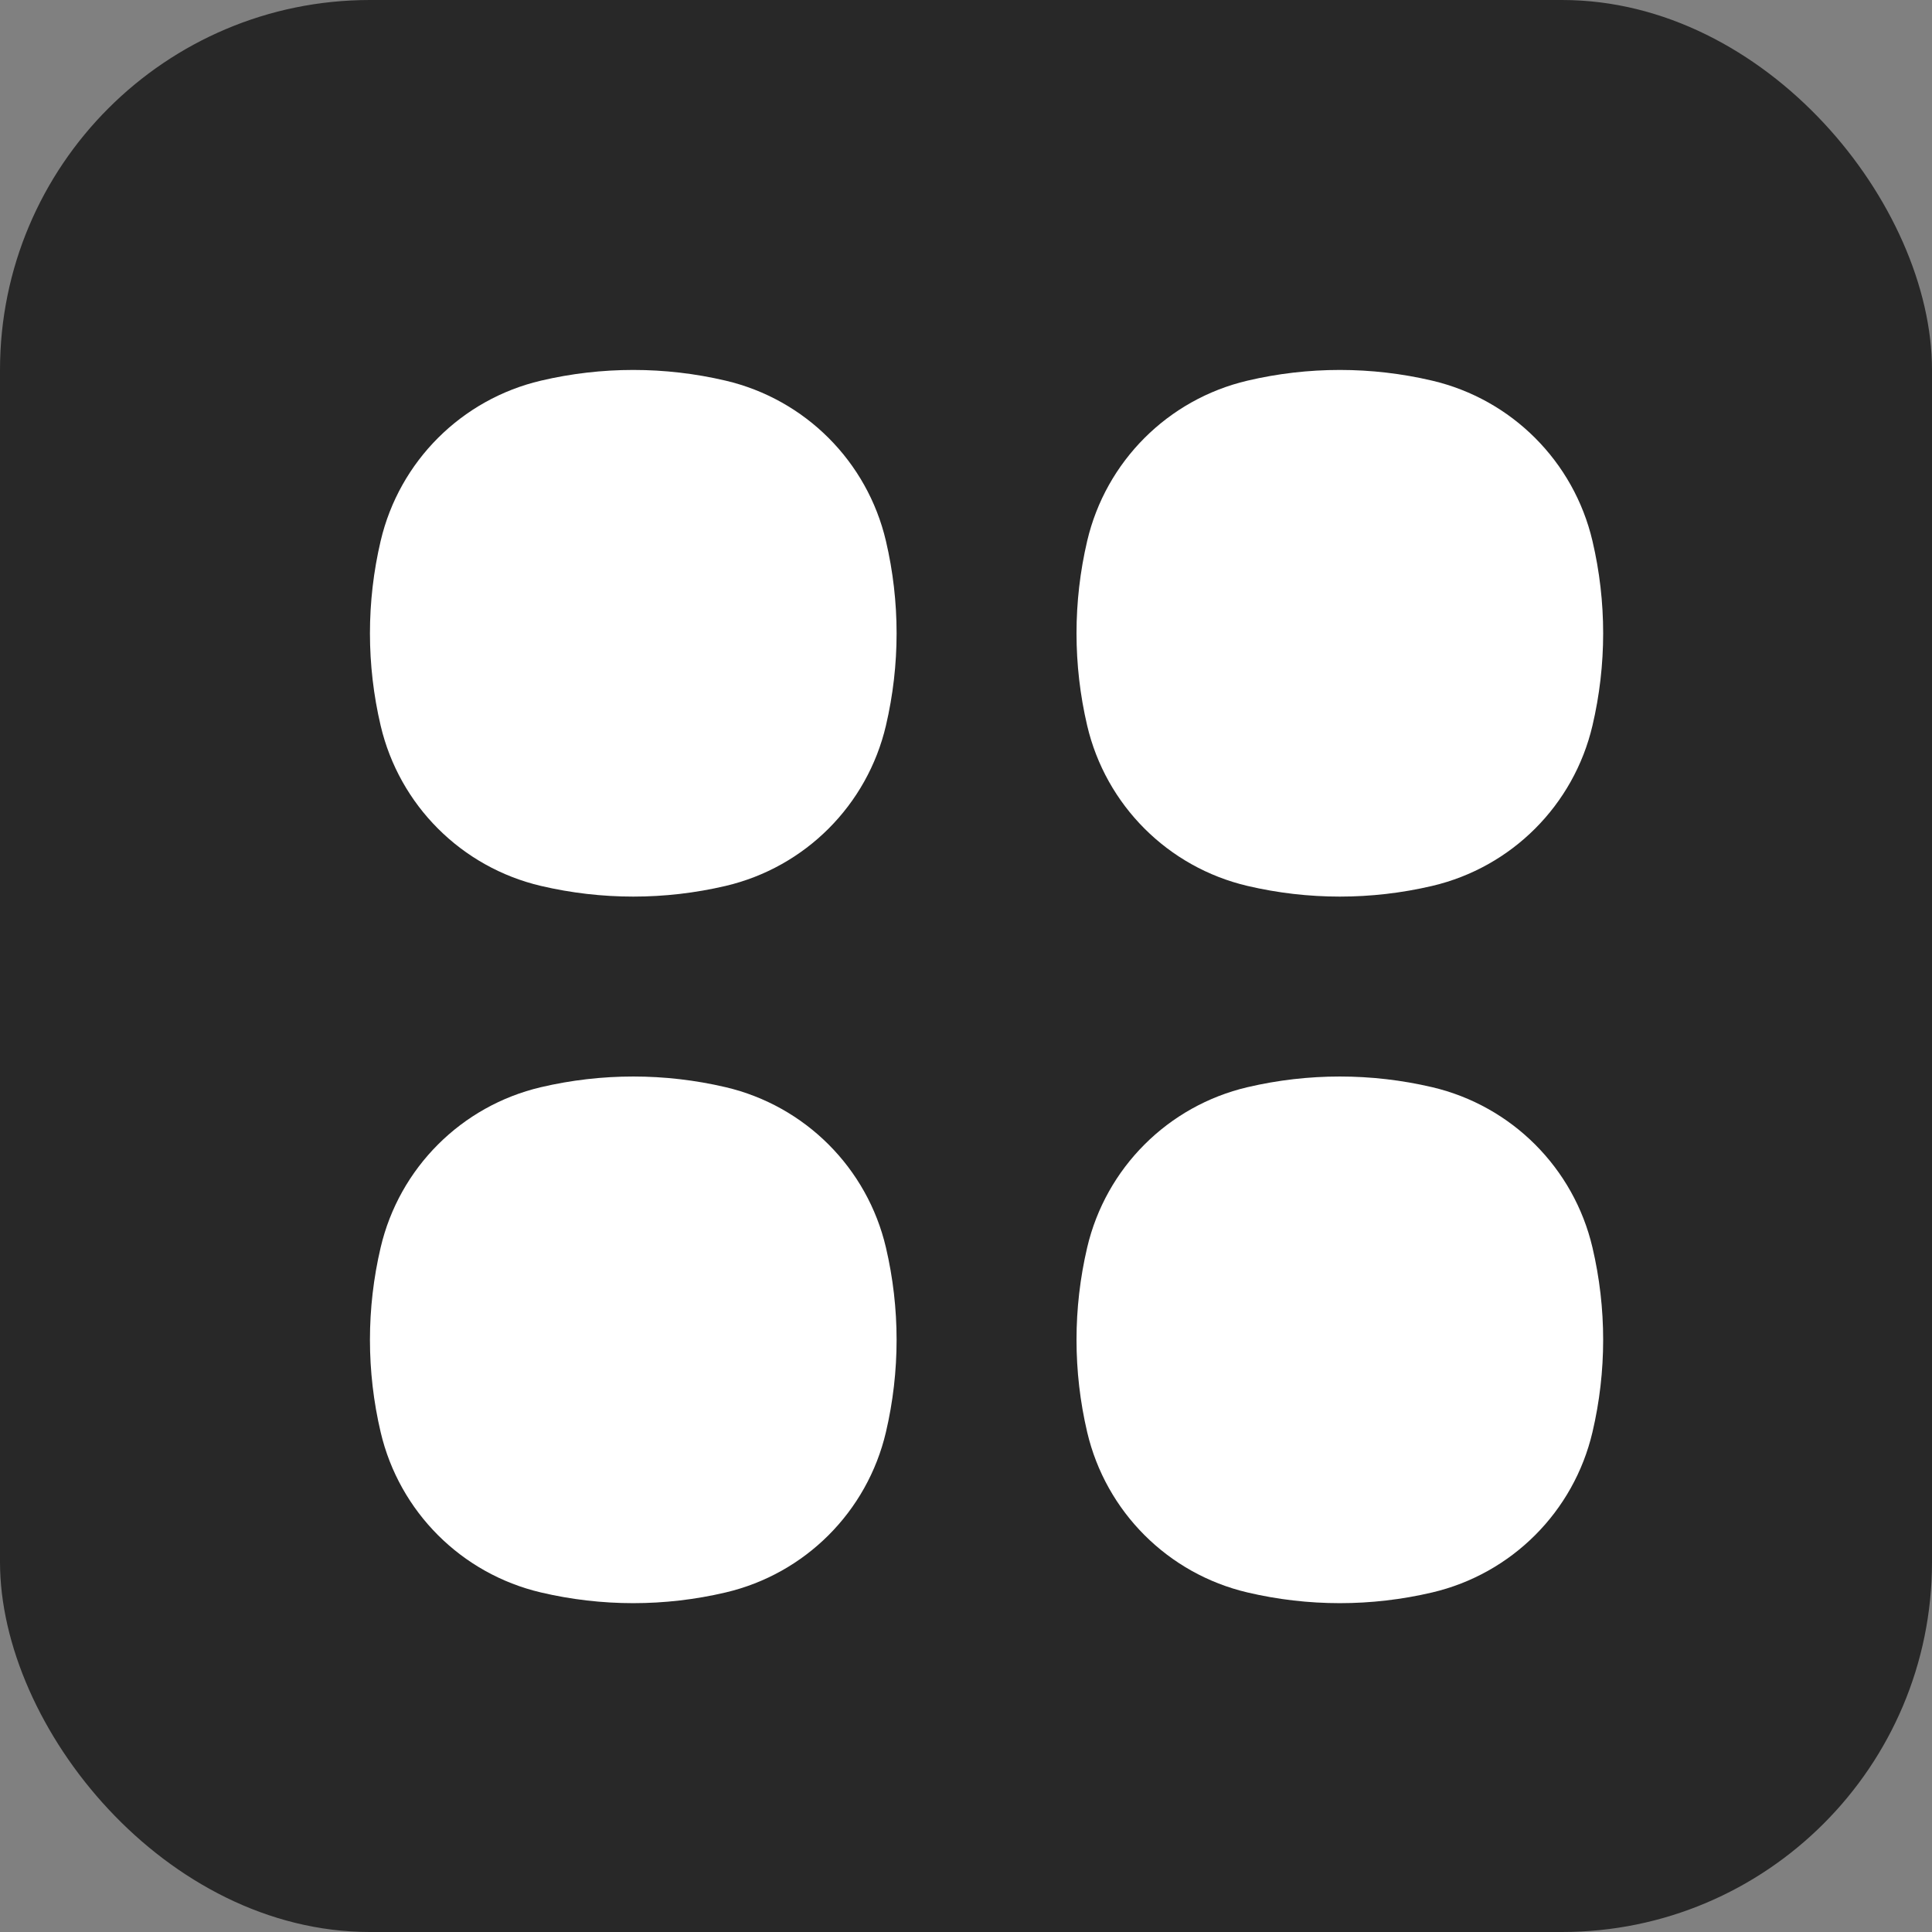
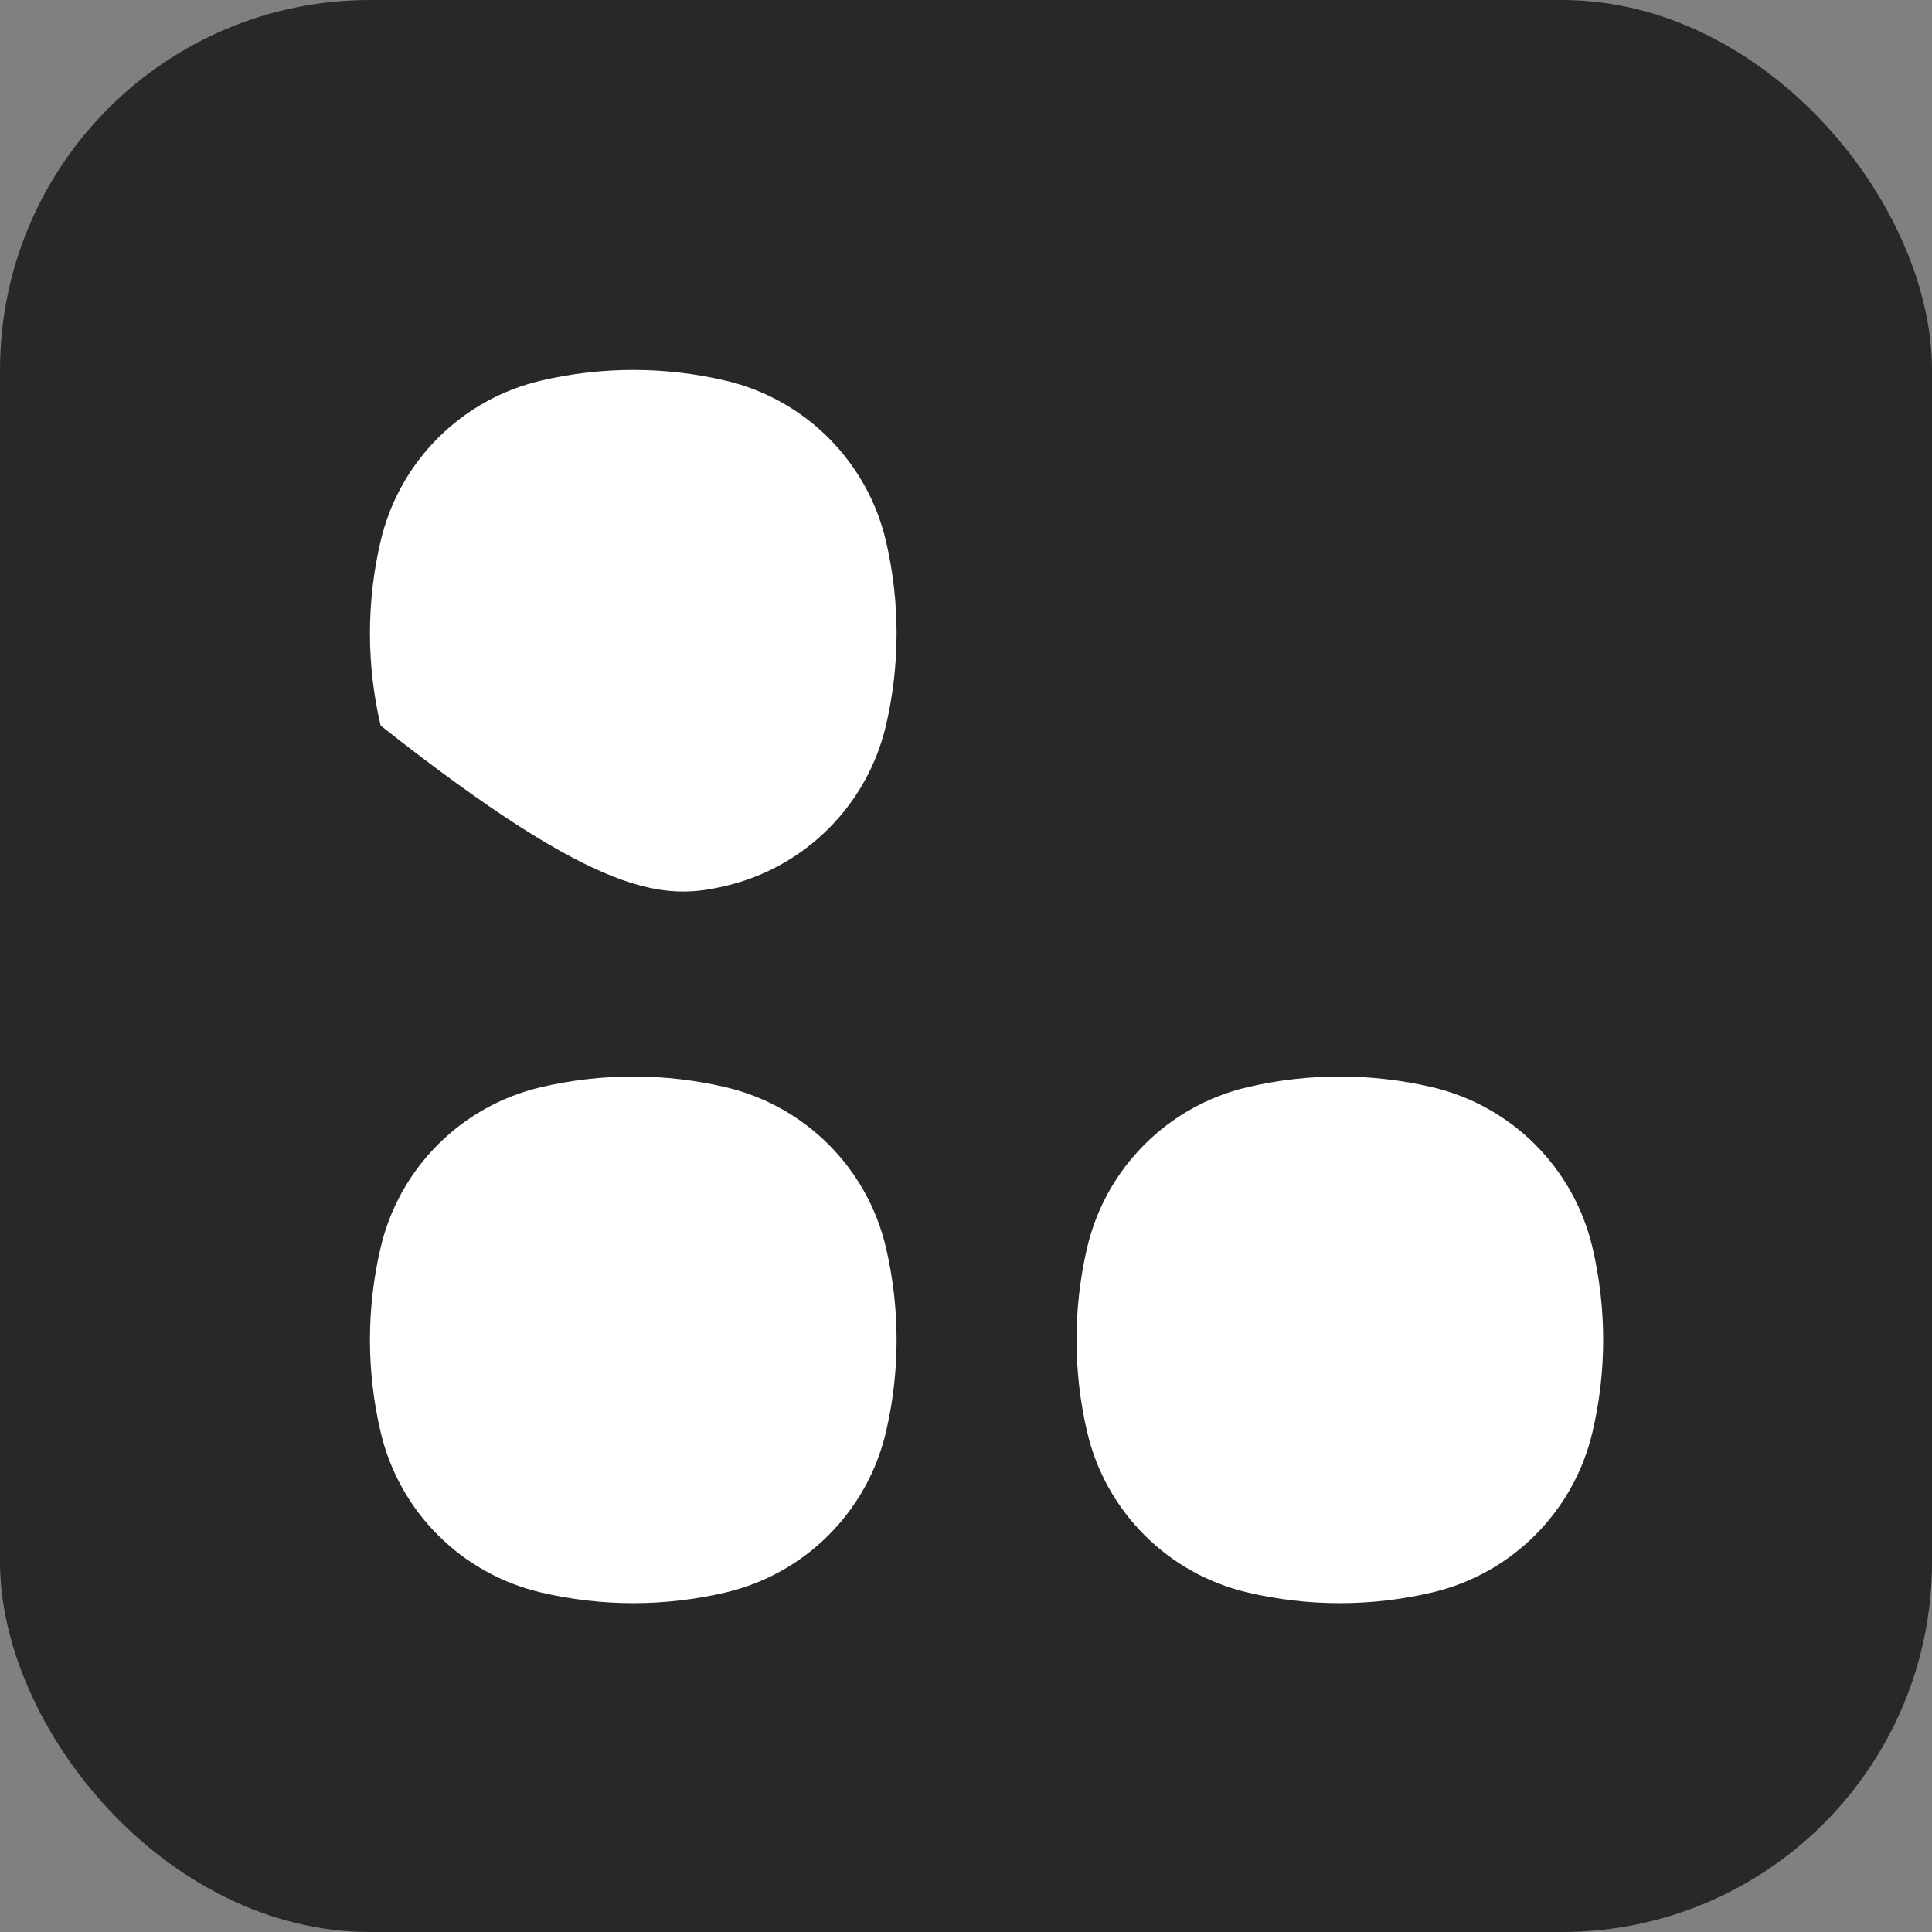
<svg xmlns="http://www.w3.org/2000/svg" width="47" height="47" viewBox="0 0 47 47" fill="none">
  <rect x="0" y="0" width="47" height="47" fill="#808080" stroke="none" />
  <rect width="47" height="47" rx="9" fill="#282828" />
-   <path d="M17.652 9.26C16.175 8.913 14.637 8.913 13.16 9.26C11.225 9.714 9.714 11.225 9.26 13.16C8.913 14.637 8.913 16.175 9.26 17.652C9.714 19.587 11.225 21.098 13.16 21.552C14.637 21.898 16.175 21.898 17.652 21.552C19.587 21.098 21.098 19.587 21.552 17.652C21.898 16.175 21.898 14.637 21.552 13.16C21.098 11.225 19.587 9.714 17.652 9.26Z" fill="white" />
+   <path d="M17.652 9.26C16.175 8.913 14.637 8.913 13.16 9.26C11.225 9.714 9.714 11.225 9.26 13.16C8.913 14.637 8.913 16.175 9.26 17.652C14.637 21.898 16.175 21.898 17.652 21.552C19.587 21.098 21.098 19.587 21.552 17.652C21.898 16.175 21.898 14.637 21.552 13.16C21.098 11.225 19.587 9.714 17.652 9.26Z" fill="white" />
  <path d="M17.652 26.448C16.175 26.102 14.637 26.102 13.16 26.448C11.225 26.902 9.714 28.413 9.26 30.348C8.913 31.825 8.913 33.363 9.26 34.84C9.714 36.775 11.225 38.286 13.16 38.74C14.637 39.087 16.175 39.087 17.652 38.74C19.587 38.286 21.098 36.775 21.552 34.84C21.898 33.363 21.898 31.825 21.552 30.348C21.098 28.413 19.587 26.902 17.652 26.448Z" fill="white" />
-   <path d="M34.84 9.26C33.363 8.913 31.825 8.913 30.348 9.26C28.413 9.714 26.902 11.225 26.448 13.16C26.102 14.637 26.102 16.175 26.448 17.652C26.902 19.587 28.413 21.098 30.348 21.552C31.825 21.898 33.363 21.898 34.84 21.552C36.775 21.098 38.286 19.587 38.74 17.652C39.087 16.175 39.087 14.637 38.74 13.16C38.286 11.225 36.775 9.714 34.84 9.26Z" fill="white" />
  <path d="M34.84 26.448C33.363 26.102 31.825 26.102 30.348 26.448C28.413 26.902 26.902 28.413 26.448 30.348C26.102 31.825 26.102 33.363 26.448 34.84C26.902 36.775 28.413 38.286 30.348 38.74C31.825 39.087 33.363 39.087 34.84 38.74C36.775 38.286 38.286 36.775 38.74 34.84C39.087 33.363 39.087 31.825 38.74 30.348C38.286 28.413 36.775 26.902 34.84 26.448Z" fill="white" />
</svg>